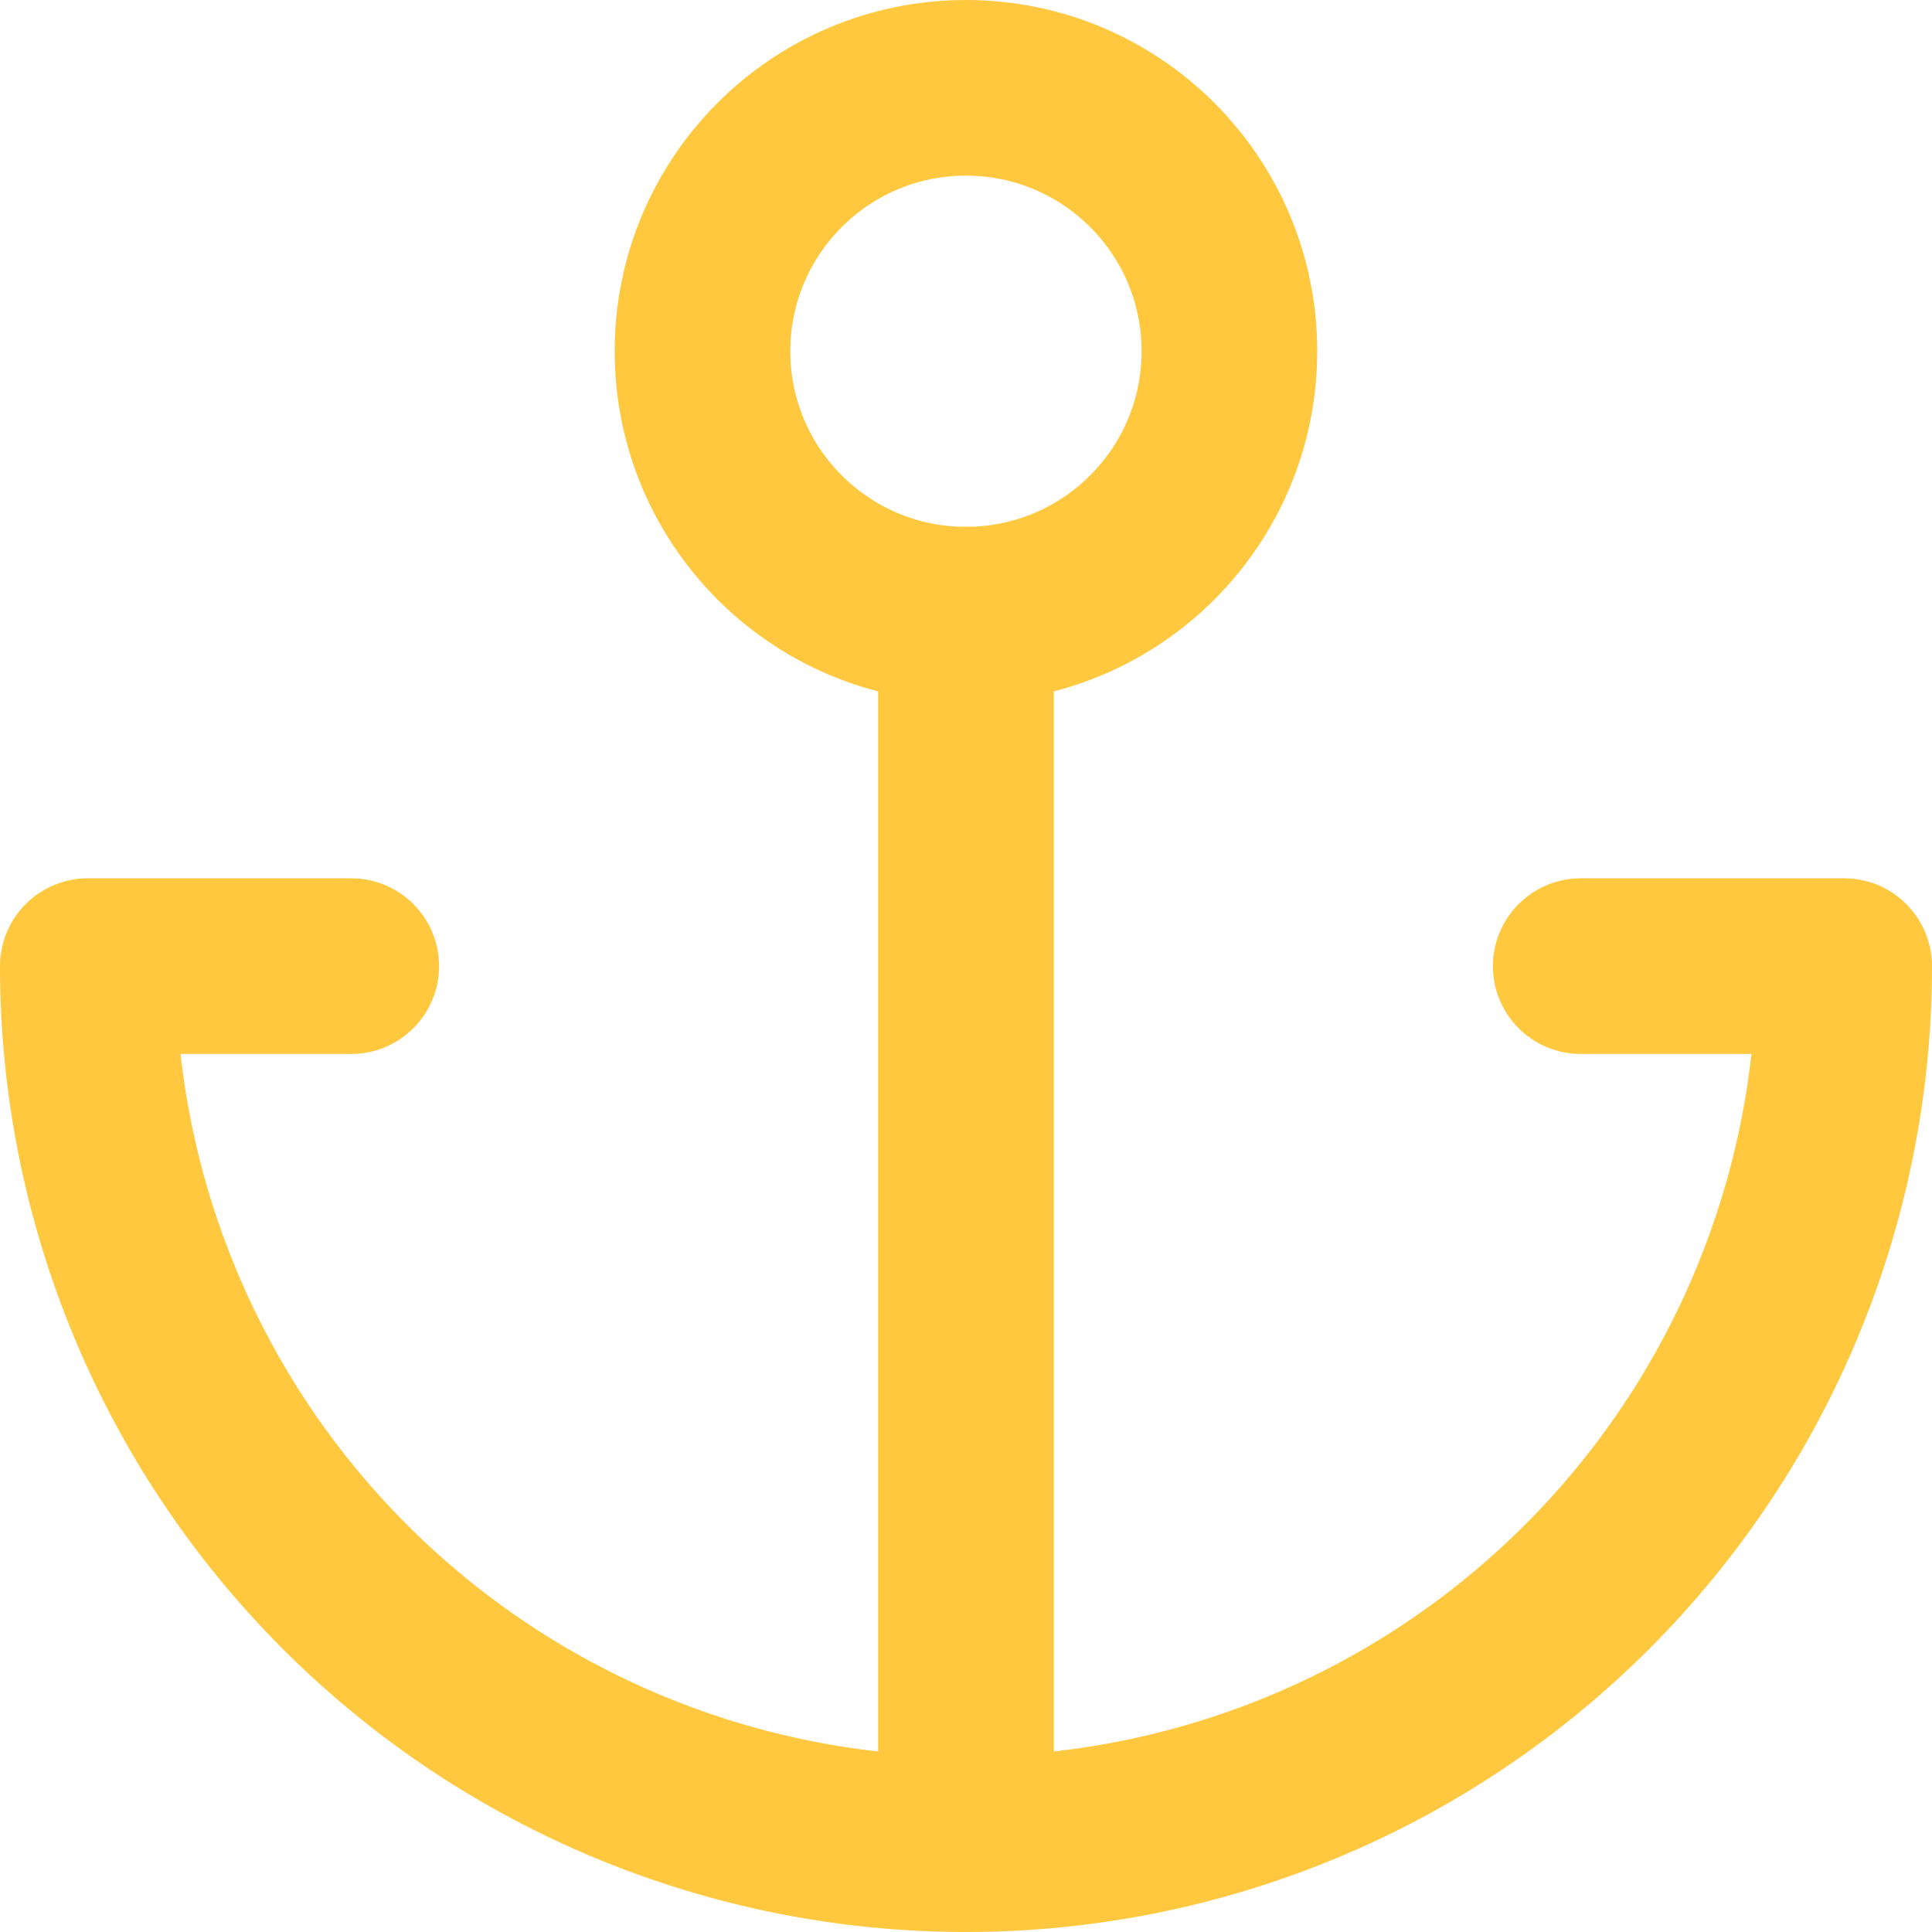
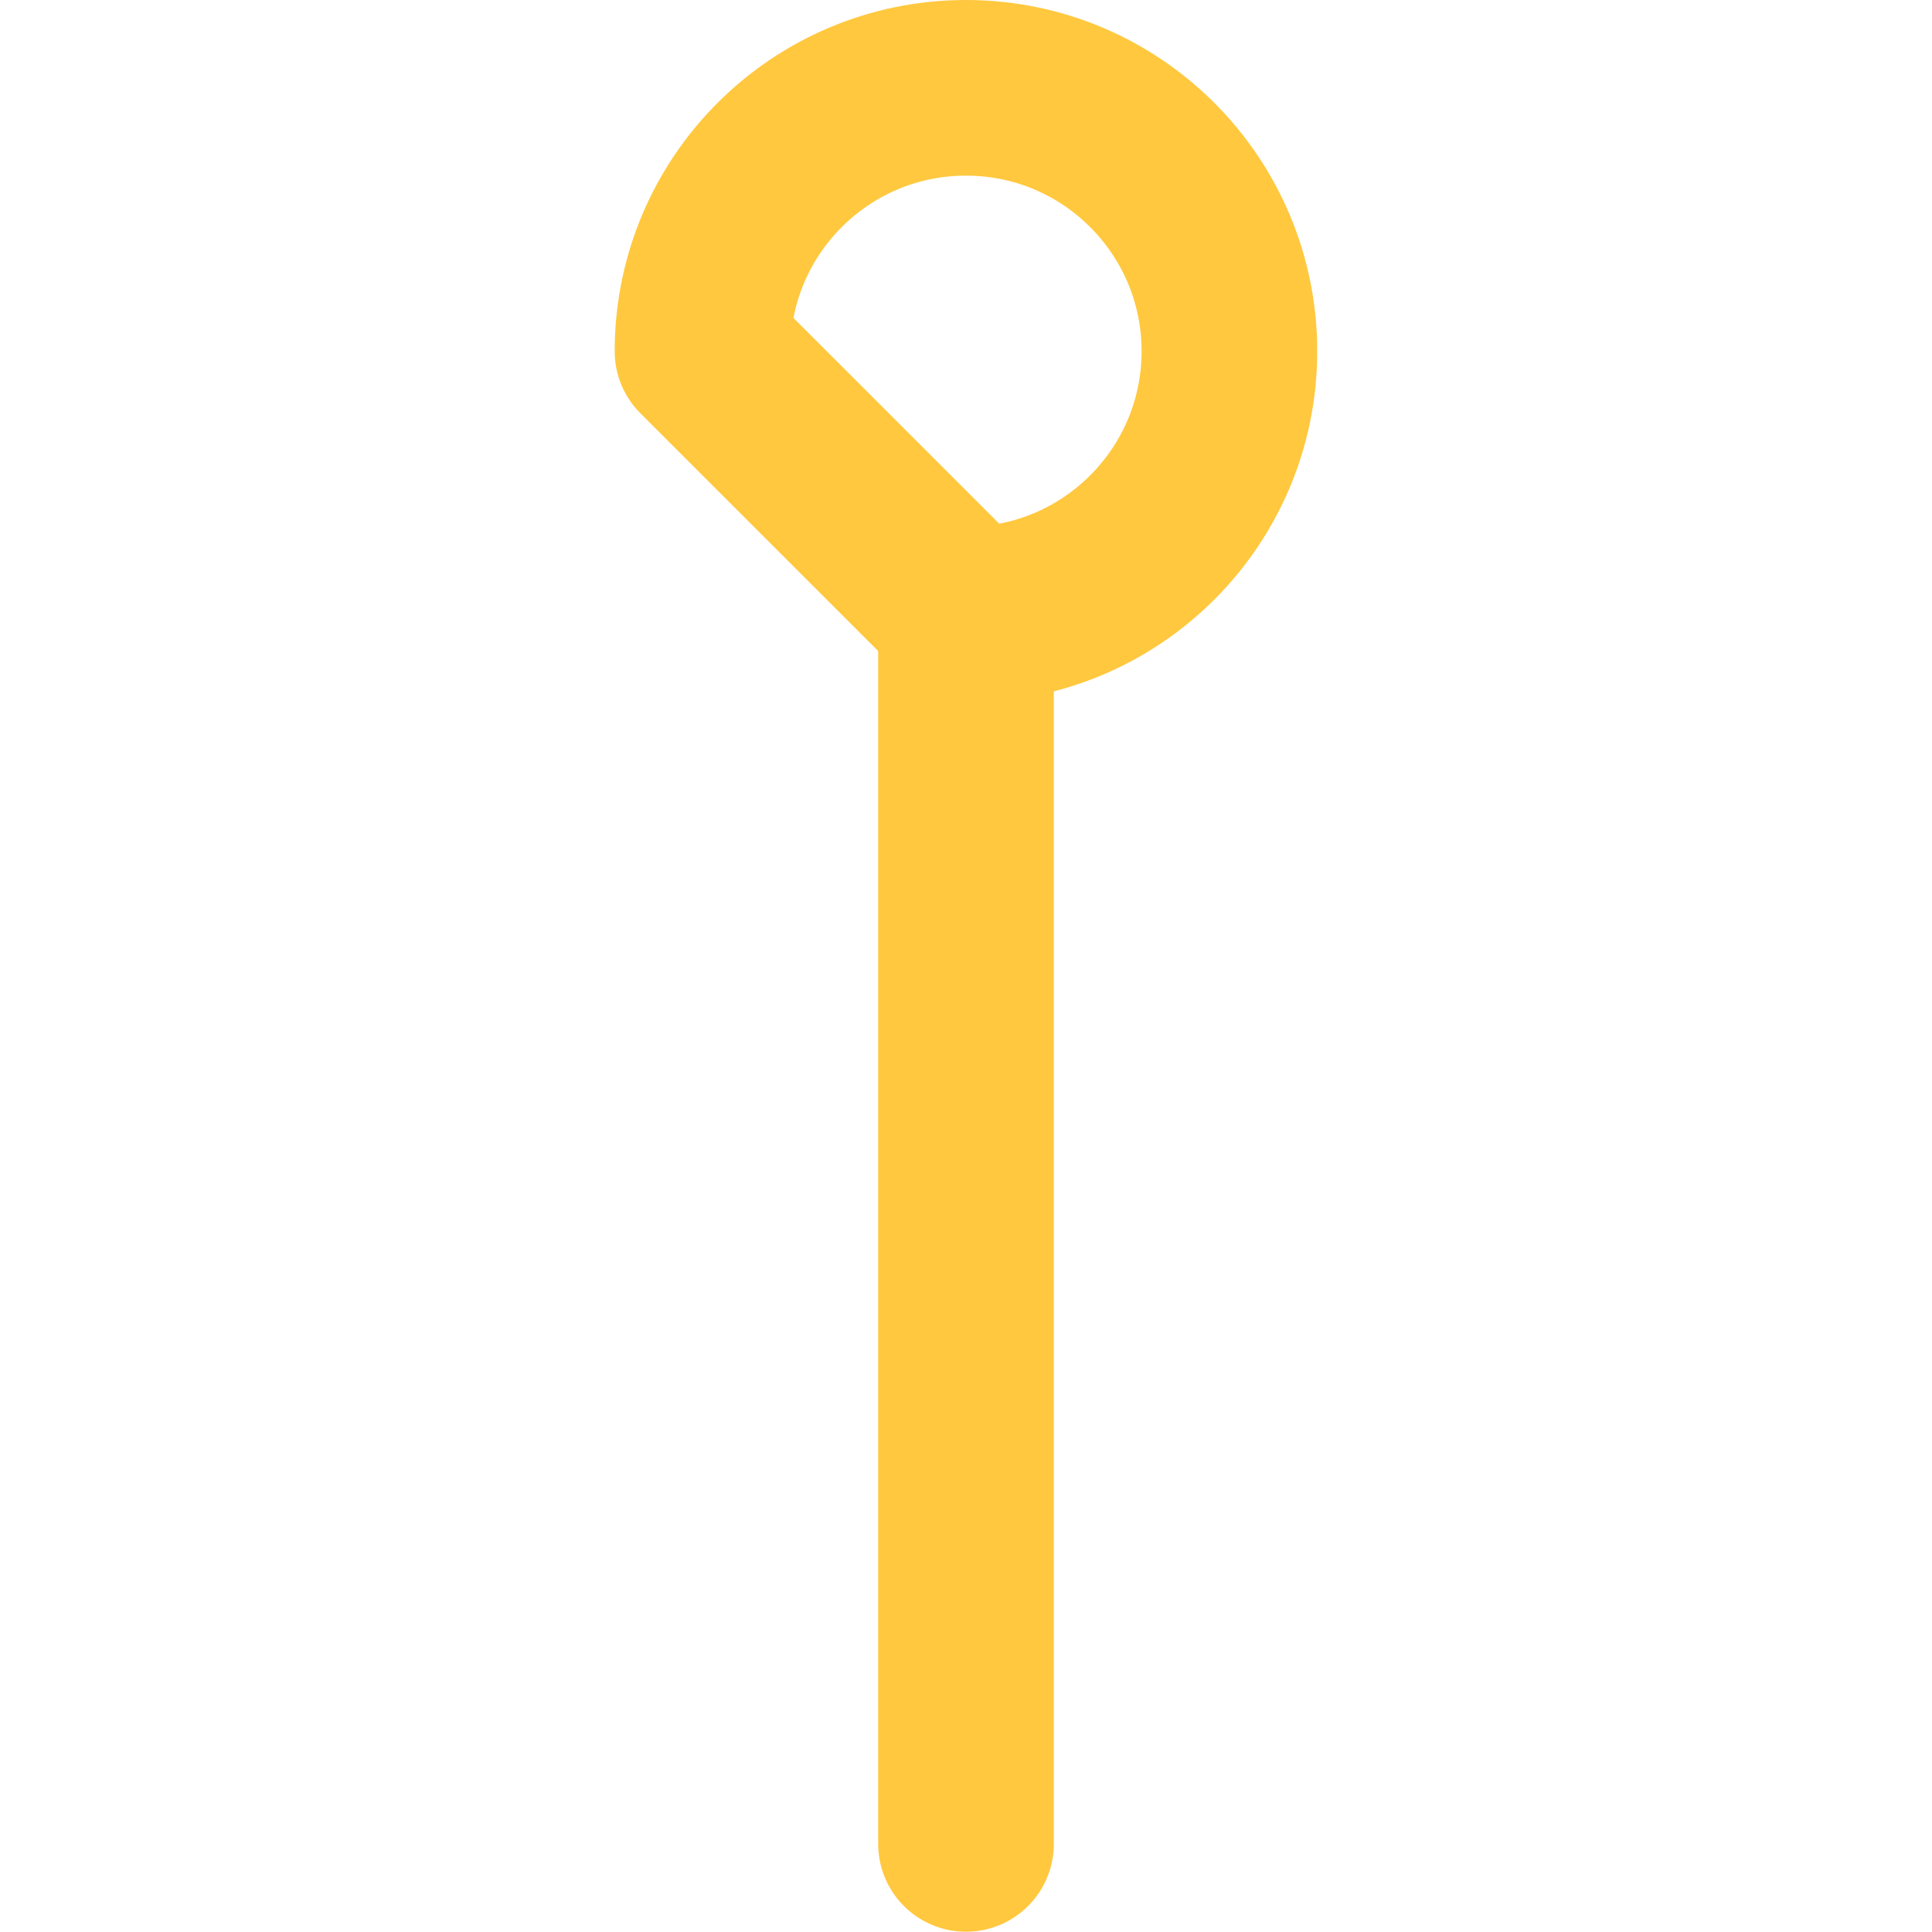
<svg xmlns="http://www.w3.org/2000/svg" width="44" height="44" viewBox="0 0 44 44" fill="none">
-   <path d="M21.999 13.998C25.313 13.998 27.999 11.312 27.999 7.999C27.999 4.686 25.313 2 21.999 2C18.685 2 15.999 4.686 15.999 7.999C15.999 11.312 18.685 13.998 21.999 13.998Z" stroke="#FFC83E" stroke-width="4" stroke-linecap="round" stroke-linejoin="round" />
+   <path d="M21.999 13.998C25.313 13.998 27.999 11.312 27.999 7.999C27.999 4.686 25.313 2 21.999 2C18.685 2 15.999 4.686 15.999 7.999Z" stroke="#FFC83E" stroke-width="4" stroke-linecap="round" stroke-linejoin="round" />
  <path d="M22 41.994V13.998" stroke="#FFC83E" stroke-width="4" stroke-linecap="round" stroke-linejoin="round" />
-   <path d="M8 22.003H2C2 27.307 4.107 32.393 7.858 36.143C11.609 39.893 16.696 42 22 42C27.304 42 32.391 39.893 36.142 36.143C39.893 32.393 42 27.307 42 22.003H36" stroke="#FFC83E" stroke-width="4" stroke-linecap="round" stroke-linejoin="round" />
</svg>